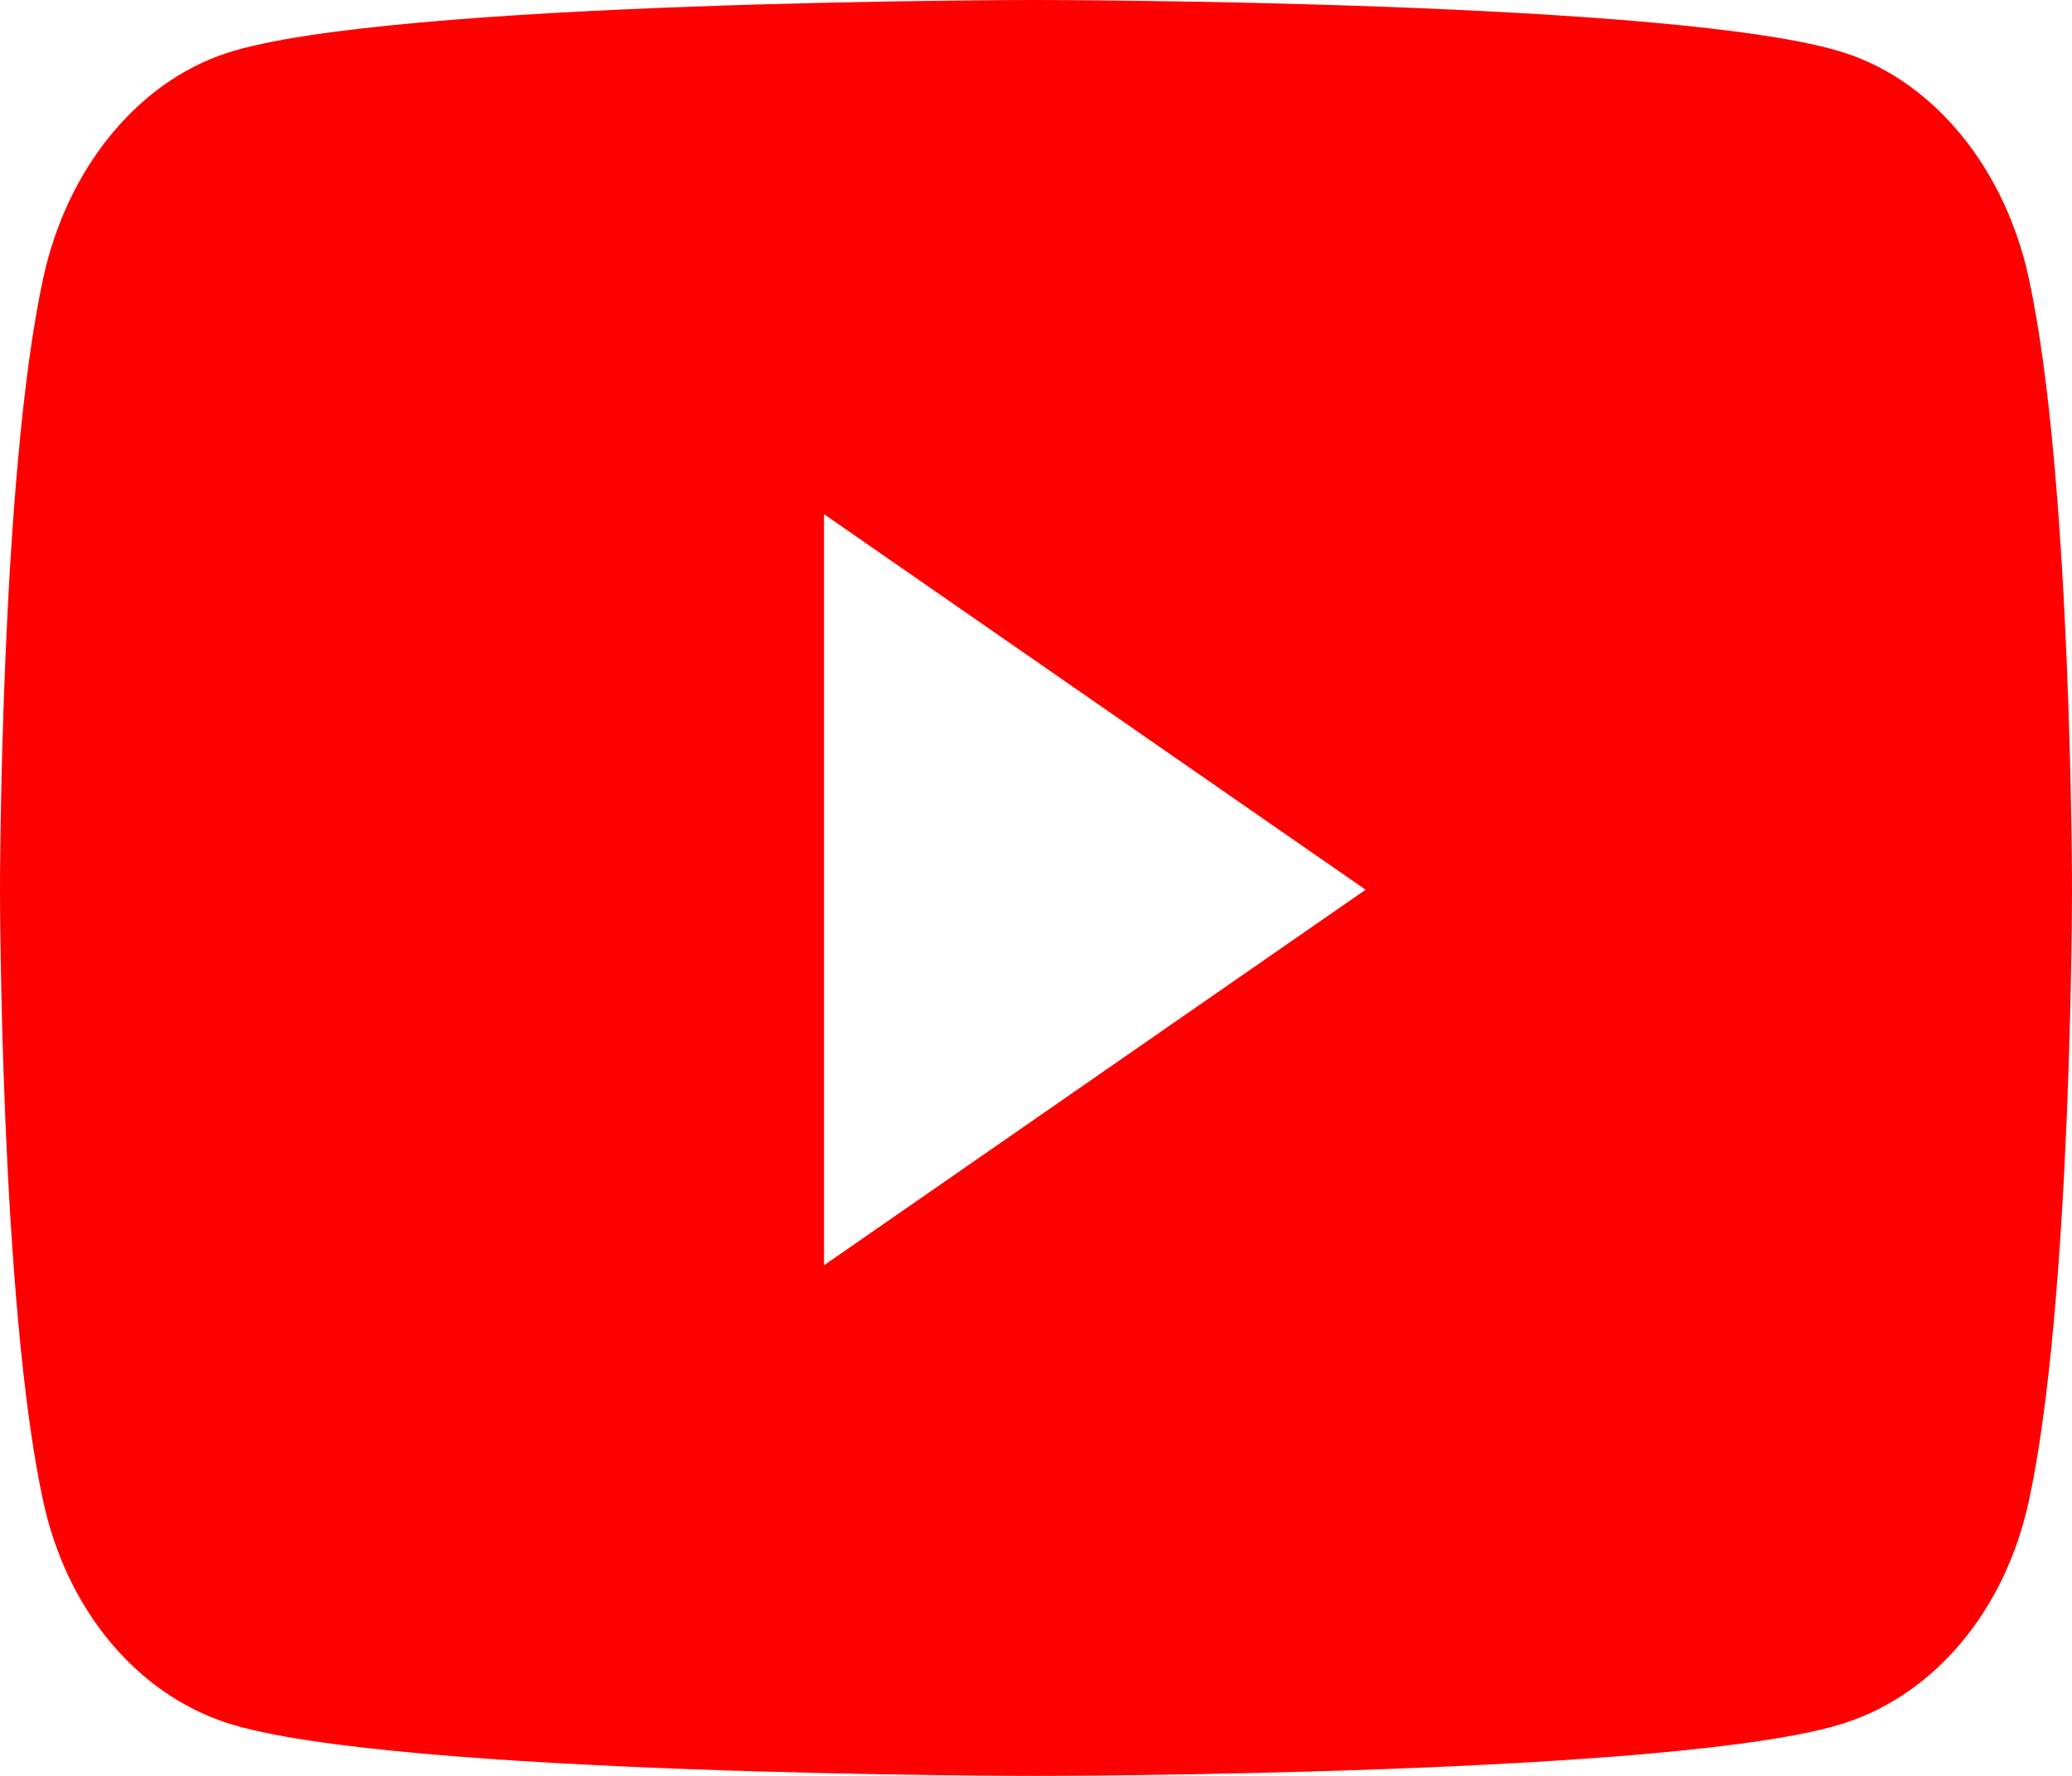
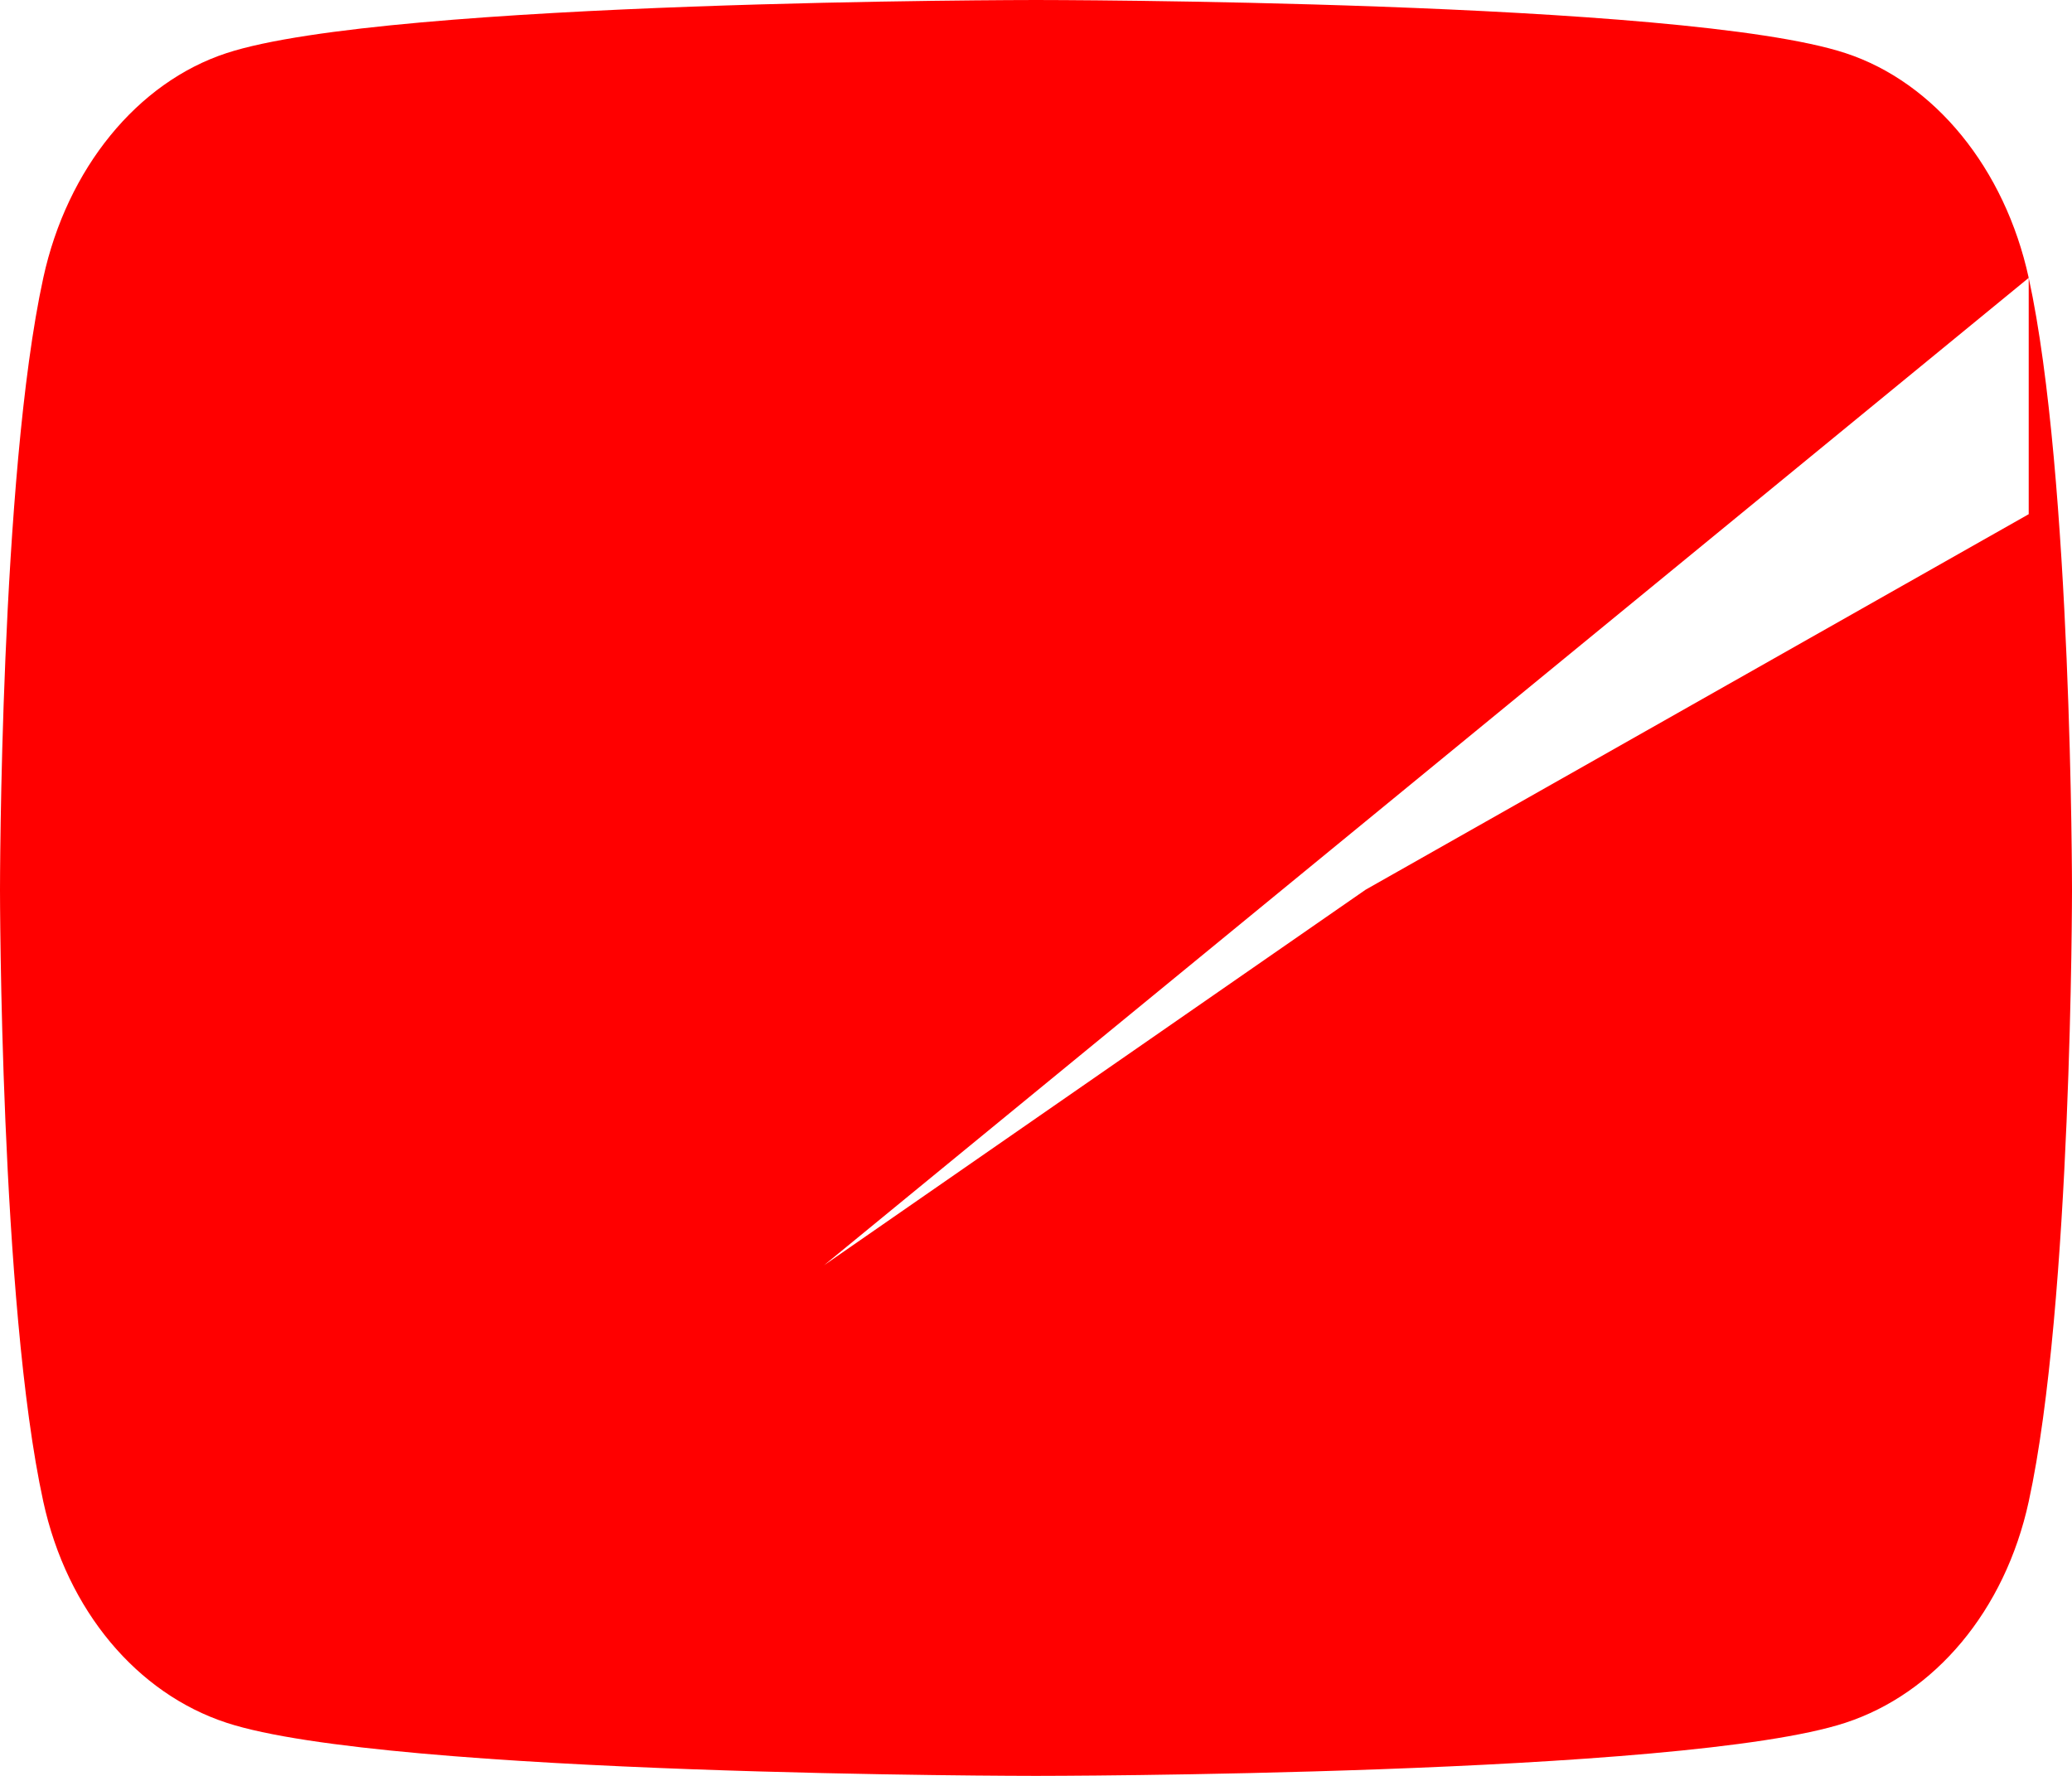
<svg xmlns="http://www.w3.org/2000/svg" width="28" height="24" viewBox="0 0 28 24" fill="none">
-   <path d="M27.415 3.755C27.093 2.277 26.144 1.113 24.939 0.718C22.756 0 14 0 14 0C14 0 5.244 0 3.061 0.718C1.856 1.113 0.907 2.277 0.585 3.755C0 6.434 0 12.024 0 12.024C0 12.024 0 17.614 0.585 20.293C0.907 21.771 1.856 22.887 3.061 23.282C5.244 24 14 24 14 24C14 24 22.756 24 24.939 23.282C26.144 22.887 27.093 21.771 27.415 20.293C28 17.614 28 12.024 28 12.024C28 12.024 28 6.434 27.415 3.755ZM11.136 17.099V6.949L18.454 12.024L11.136 17.099Z" fill="#ff0000" />
+   <path d="M27.415 3.755C27.093 2.277 26.144 1.113 24.939 0.718C22.756 0 14 0 14 0C14 0 5.244 0 3.061 0.718C1.856 1.113 0.907 2.277 0.585 3.755C0 6.434 0 12.024 0 12.024C0 12.024 0 17.614 0.585 20.293C0.907 21.771 1.856 22.887 3.061 23.282C5.244 24 14 24 14 24C14 24 22.756 24 24.939 23.282C26.144 22.887 27.093 21.771 27.415 20.293C28 17.614 28 12.024 28 12.024C28 12.024 28 6.434 27.415 3.755ZV6.949L18.454 12.024L11.136 17.099Z" fill="#ff0000" />
</svg>